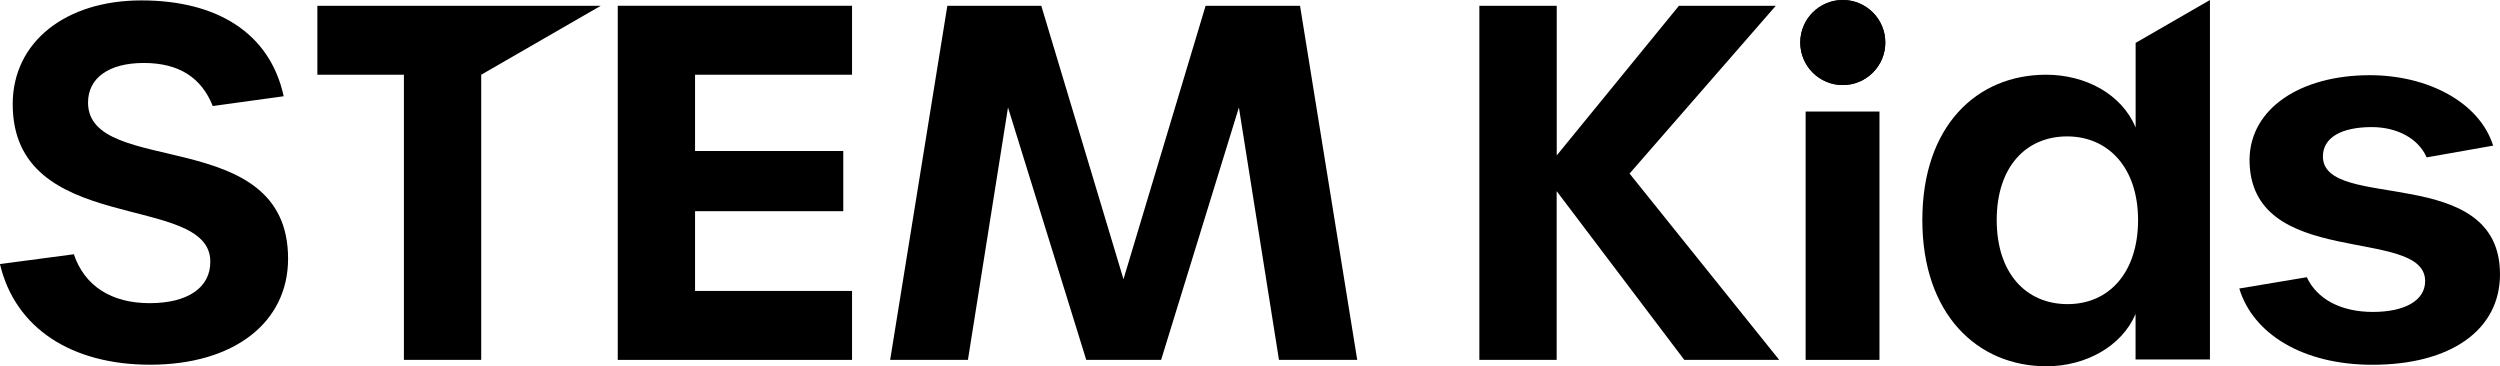
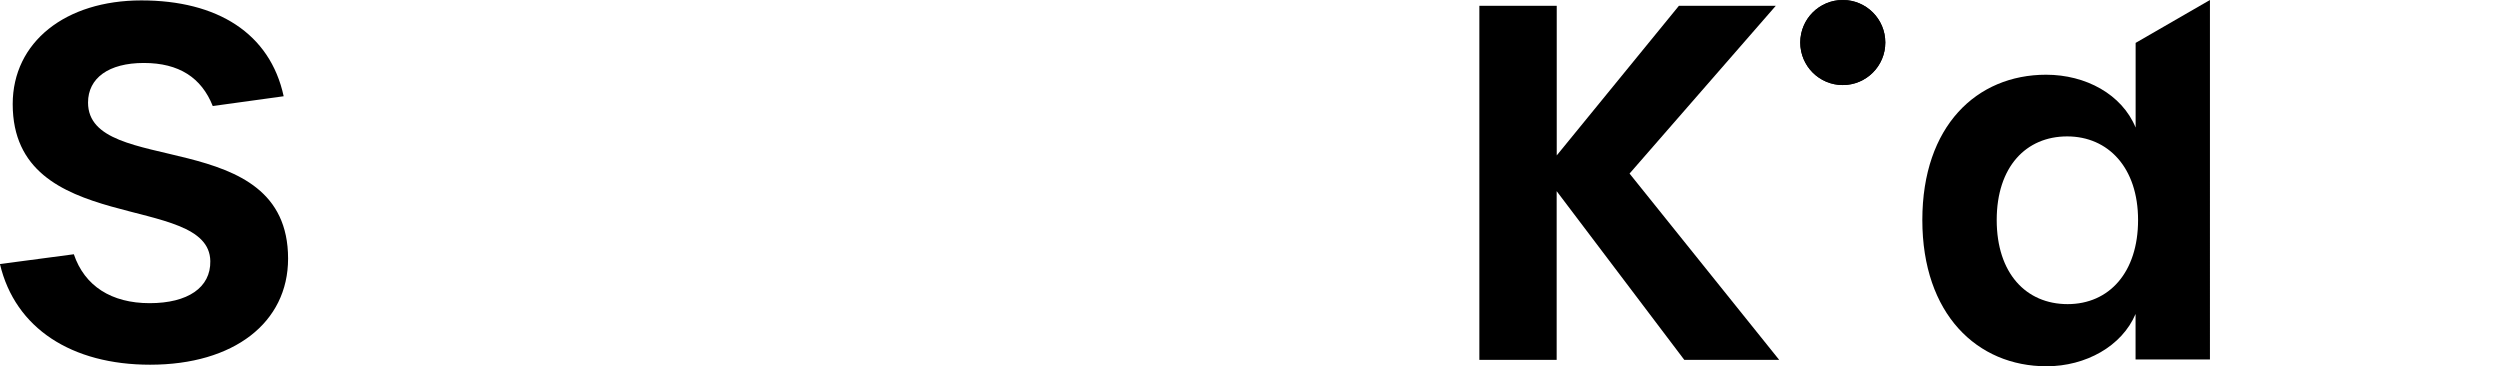
<svg xmlns="http://www.w3.org/2000/svg" id="_レイヤー_1" data-name="レイヤー 1" viewBox="0 0 368.03 53.92">
  <path d="M0,38.87l10.87-1.44c1.58,4.68,5.54,7.2,11.16,7.2s9-2.3,8.93-6.19c-.14-10.22-29.09-3.53-29.09-23.11C1.87,6.18,9.65.06,20.81.06s18.94,4.82,20.95,14.11l-10.44,1.44c-1.66-4.18-4.97-6.34-10.15-6.34s-8.21,2.23-8.21,5.83c0,11.09,29.45,3.17,29.45,22.97,0,9.43-7.99,15.62-20.31,15.62-11.52,0-19.87-5.33-22.11-14.83Z" />
-   <path d="M59.47,11h-12.75V.85h41.72l-17.6,10.15v41.98h-11.38V11Z" />
-   <path d="M90.94.85h34.49v10.15h-23.11v11.23h21.82v8.86h-21.82v11.74h23.11v10.15h-34.49V.85Z" />
-   <path d="M139.46.85h13.83l12.1,40.25L177.48.85h13.9l8.42,52.13h-11.52l-5.9-37.16-11.45,37.16h-11.02l-11.52-37.16-5.9,37.16h-11.45L139.46.85Z" />
  <path d="M217.79.85h11.38v22.03L247.16.85h14.26l-21.53,24.7,22.03,27.43h-13.97l-18.79-24.84v24.84h-11.38V.85Z" />
-   <path d="M265.81,16.42h10.87v36.56h-10.87V16.42Z" />
-   <path d="M329.65,42.47l9.94-1.66c1.51,3.24,5.04,5.11,9.72,5.11s7.7-1.66,7.7-4.54c0-8.21-25.99-1.51-25.85-18,.14-7.42,7.49-12.31,17.71-12.31,8.5,0,16.13,3.96,18.15,10.37l-9.79,1.73c-1.22-2.81-4.39-4.46-8.07-4.46-4.54,0-7.2,1.58-7.2,4.32,0,8.21,26.07.86,26.07,17.35,0,8.21-7.27,13.32-18.79,13.32-10.22,0-17.57-4.54-19.59-11.23Z" />
  <circle cx="271.28" cy="6.26" r="6.26" />
  <path d="M314.39,6.32v12.46c-2.02-4.9-7.34-7.78-13.18-7.78-10.22,0-18.22,7.56-18.22,21.39s8.06,21.53,18.29,21.53c5.76,0,11.09-2.95,13.1-7.7v6.7h10.95V0l-10.95,6.32ZM304.38,44.77c-6.12,0-10.44-4.54-10.44-12.38s4.32-12.31,10.37-12.31,10.44,4.61,10.44,12.31-4.25,12.38-10.37,12.38Z" />
  <circle cx="271.28" cy="6.26" r="6.26" />
</svg>